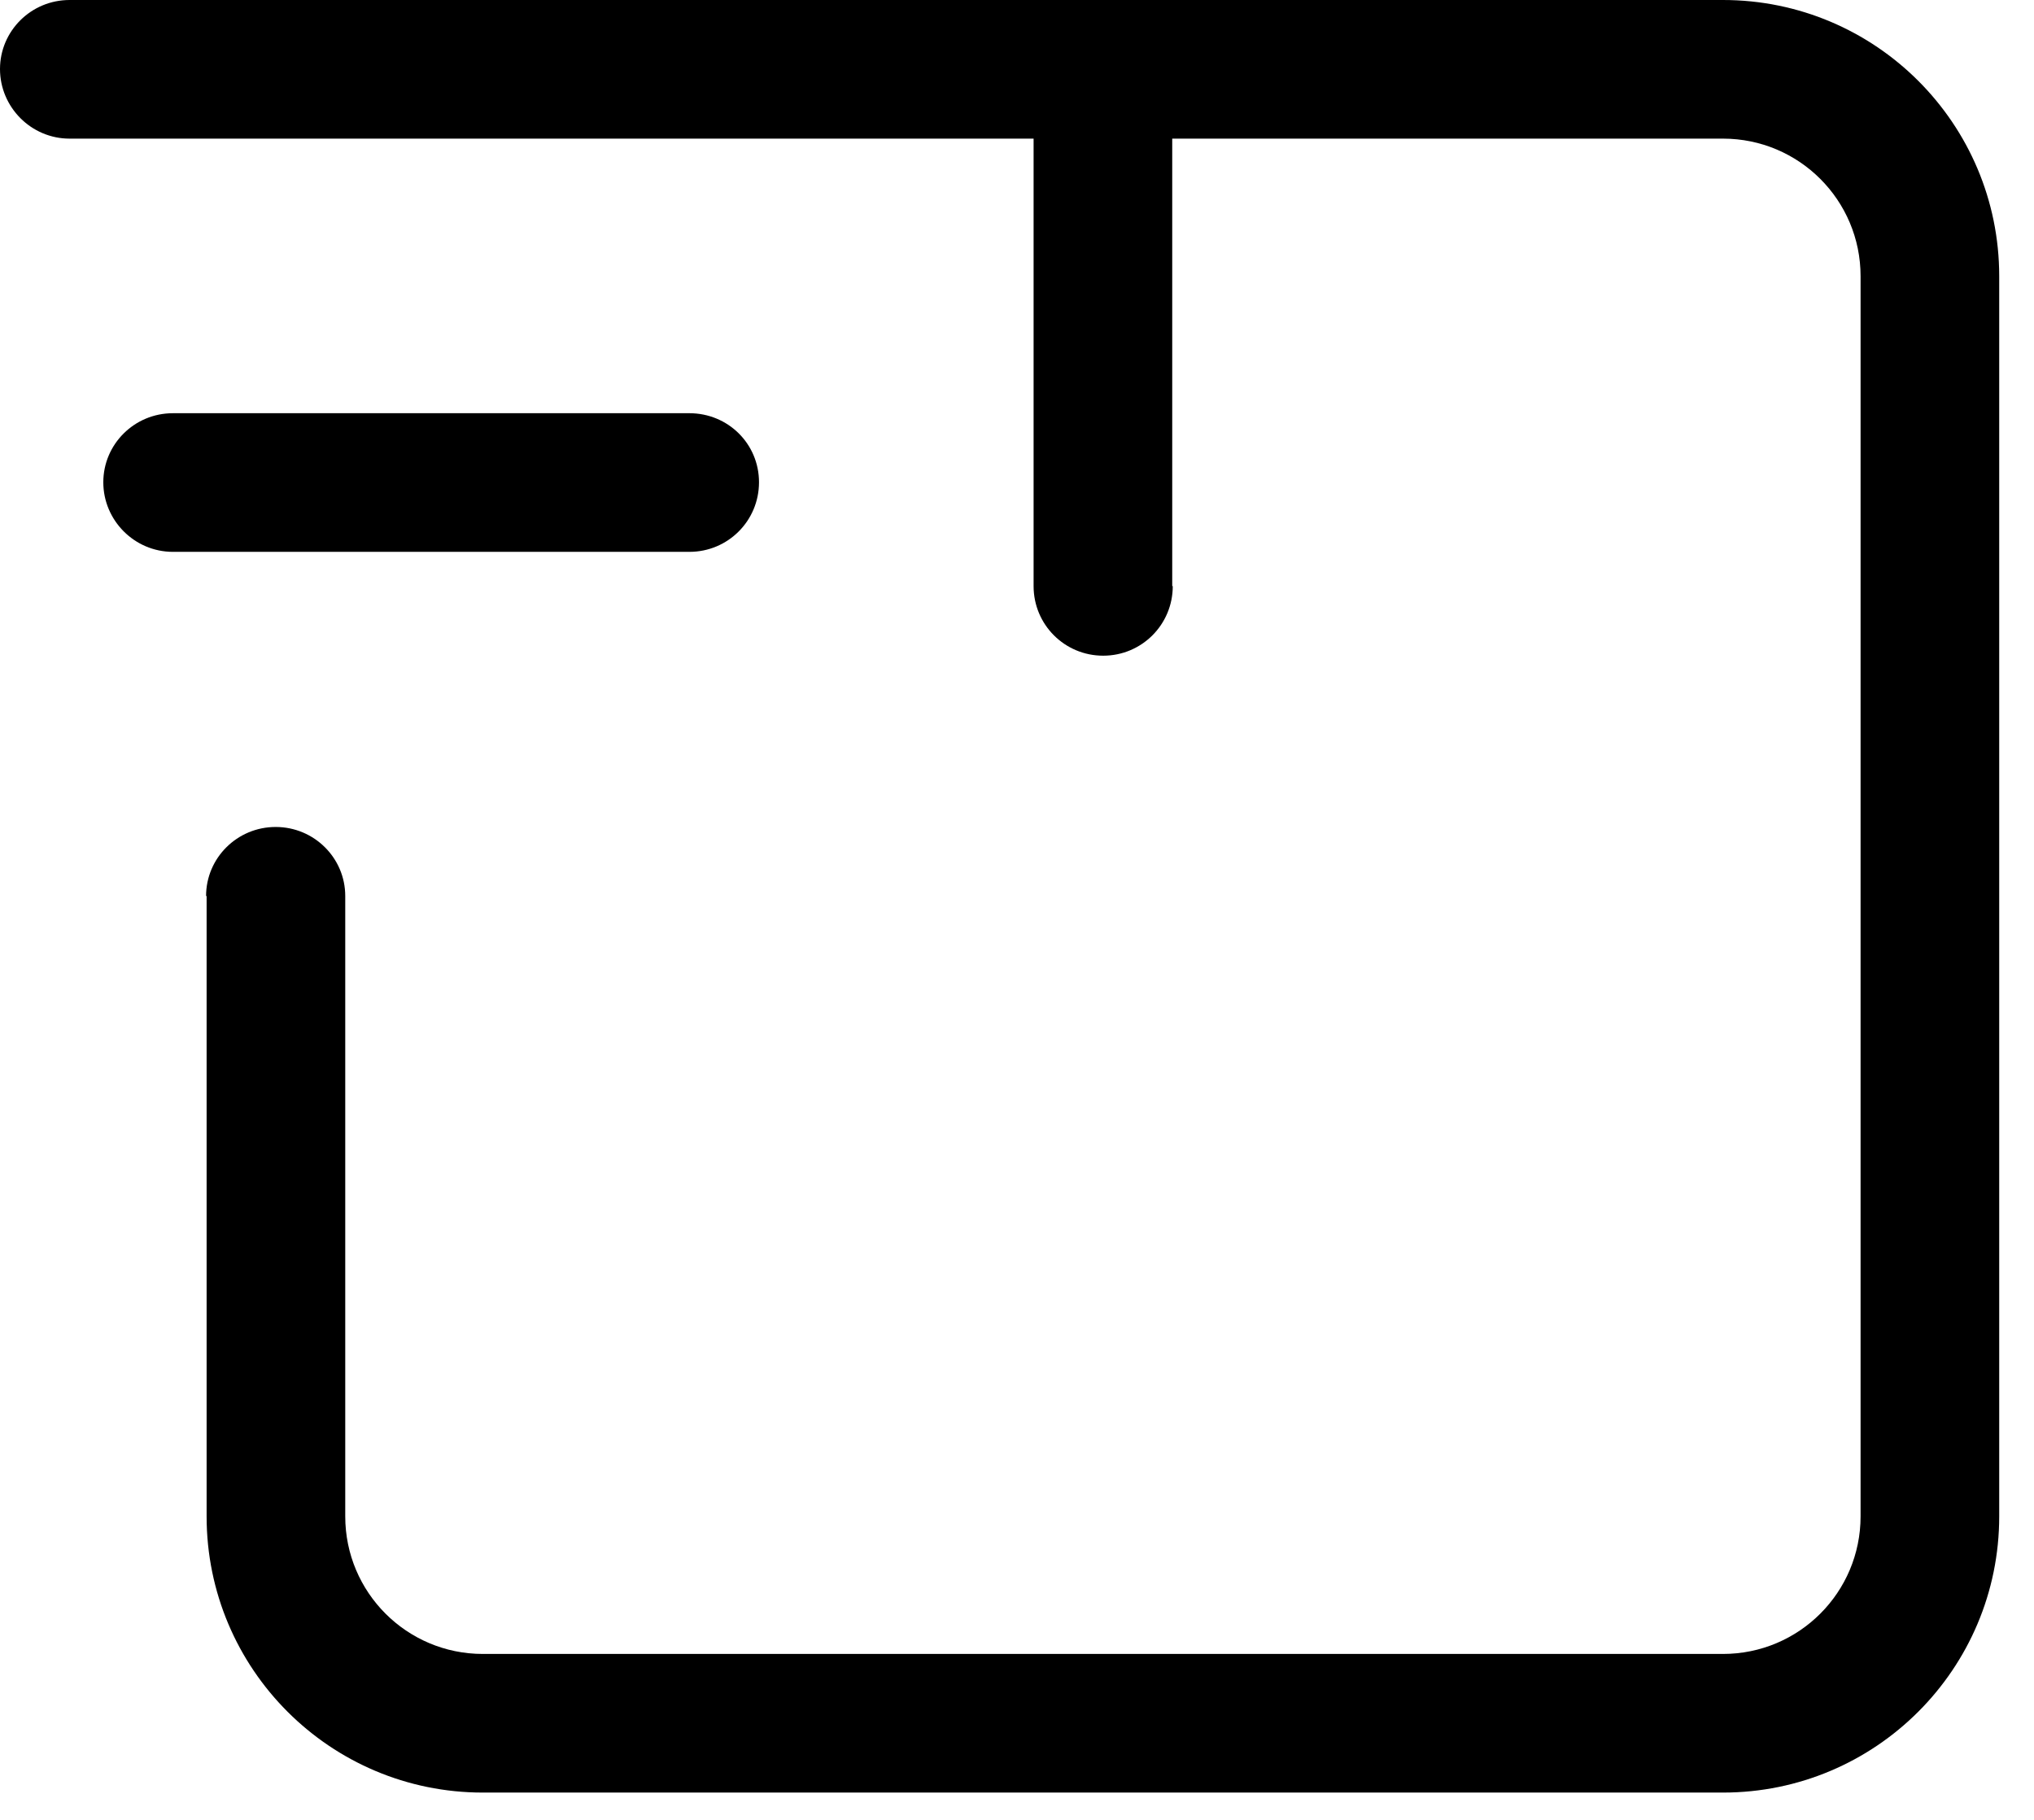
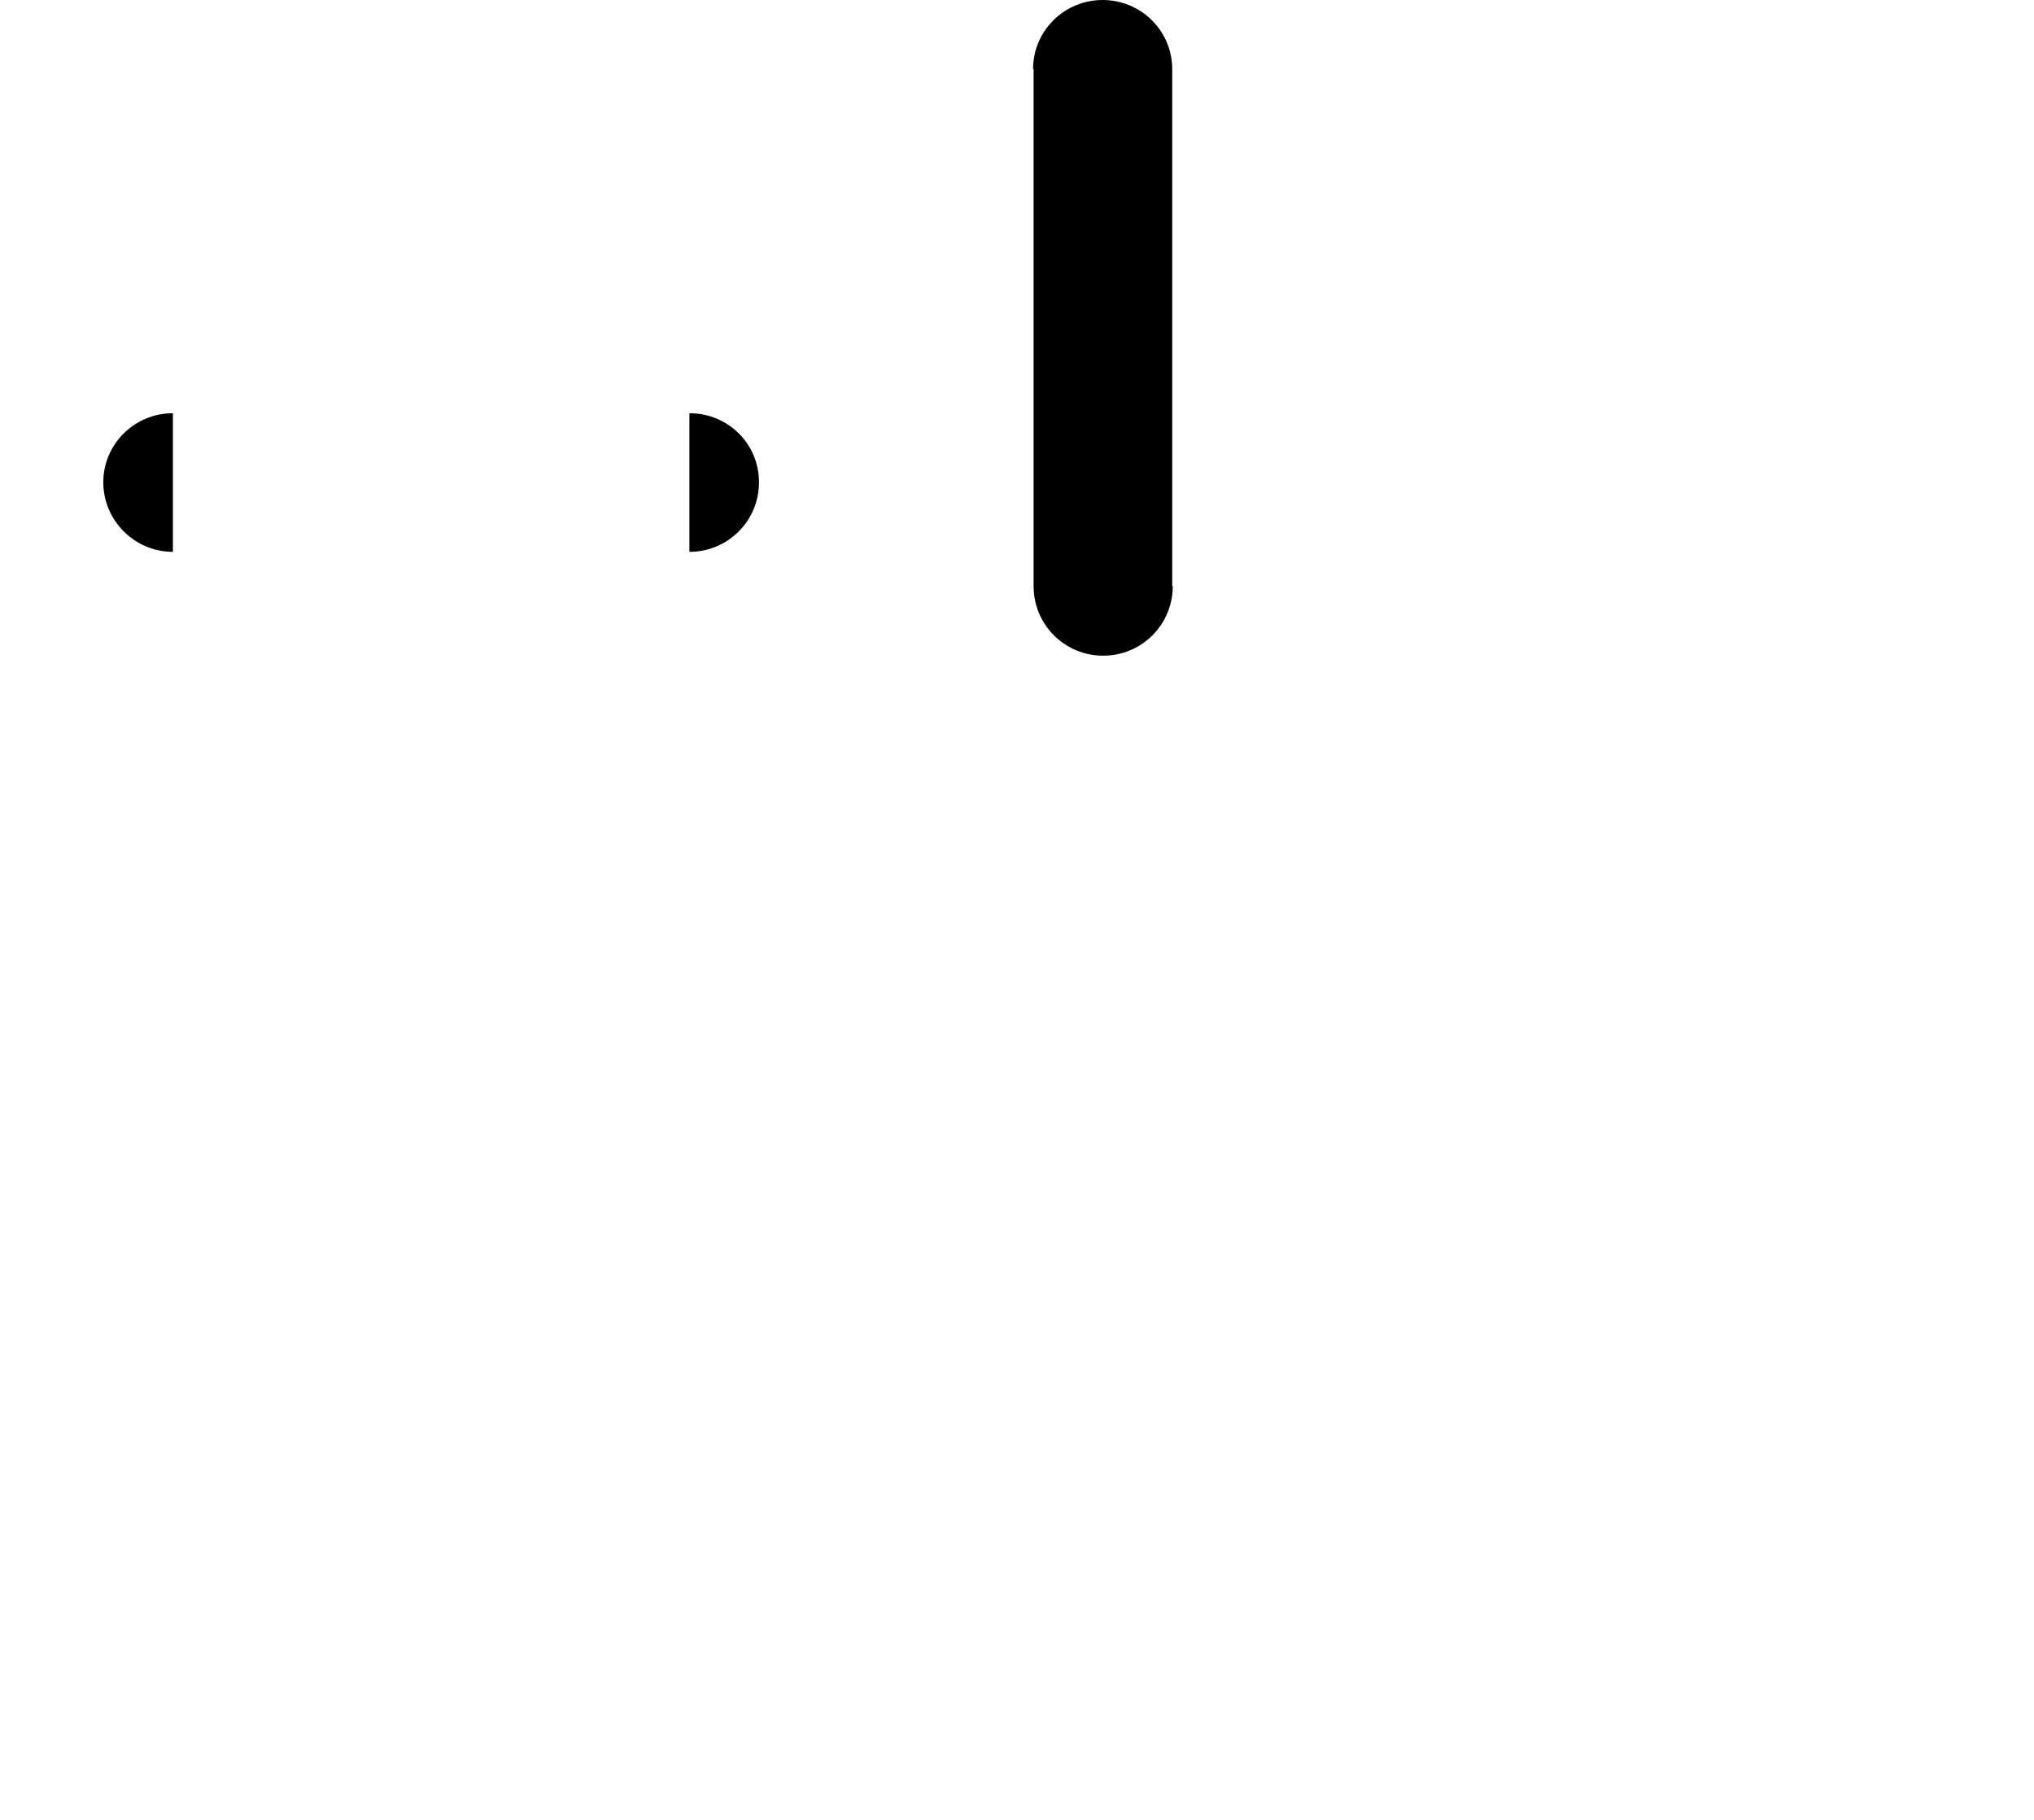
<svg xmlns="http://www.w3.org/2000/svg" fill="none" viewBox="0 0 38 34" height="34" width="38">
  <g clip-path="url(#clip0_16_27)" id="Layer_1">
-     <path fill="black" d="M6.45 28.33V16.74H3.86V28.33H6.45ZM9.02 30.9C7.6 30.9 6.45 29.75 6.45 28.33H3.86C3.86 31.18 6.17 33.49 9.02 33.49V30.9ZM32.19 30.9H9.02V33.49H32.19V30.9ZM34.76 28.33C34.76 29.75 33.61 30.9 32.19 30.9V33.49C35.04 33.49 37.35 31.18 37.35 28.33H34.76ZM34.76 5.16V28.33H37.35V5.16H34.76ZM32.19 2.59C33.61 2.59 34.76 3.74 34.76 5.16H37.35C37.35 2.31 35.04 0 32.19 0V2.59ZM1.3 2.59H32.2V0H1.3V2.59ZM6.45 16.74C6.45 16.03 5.87 15.45 5.15 15.45C4.43 15.45 3.85 16.03 3.85 16.74H6.44H6.45ZM1.3 0C0.58 0 0 0.58 0 1.29C0 2 0.58 2.59 1.3 2.59V0Z" id="Vector" />
    <path fill="black" d="M21.9 10.95V1.29H19.31V10.95H21.9ZM21.9 1.29C21.9 0.58 21.32 0 20.6 0C19.88 0 19.3 0.58 19.3 1.29H21.89H21.9ZM19.31 10.95C19.31 11.67 19.89 12.25 20.61 12.25C21.33 12.25 21.91 11.67 21.91 10.95H19.32H19.31Z" id="Vector_2" />
-     <path fill="black" d="M12.88 7.72H3.23V10.31H12.89V7.72H12.88ZM3.23 7.72C2.51 7.72 1.93 8.3 1.93 9.01C1.93 9.72 2.51 10.31 3.23 10.31V7.72ZM12.88 10.31C13.6 10.31 14.18 9.73 14.18 9.01C14.18 8.29 13.6 7.72 12.88 7.72V10.31Z" id="Vector_3" />
+     <path fill="black" d="M12.88 7.72H3.23V10.31V7.72H12.88ZM3.23 7.72C2.51 7.72 1.93 8.3 1.93 9.01C1.93 9.72 2.51 10.31 3.23 10.31V7.72ZM12.88 10.31C13.6 10.31 14.18 9.73 14.18 9.01C14.18 8.29 13.6 7.72 12.88 7.72V10.31Z" id="Vector_3" />
  </g>
  <defs>
    <clipPath id="clip0_16_27">
      <rect fill="white" height="33.49" width="37.35" />
    </clipPath>
  </defs>
</svg>